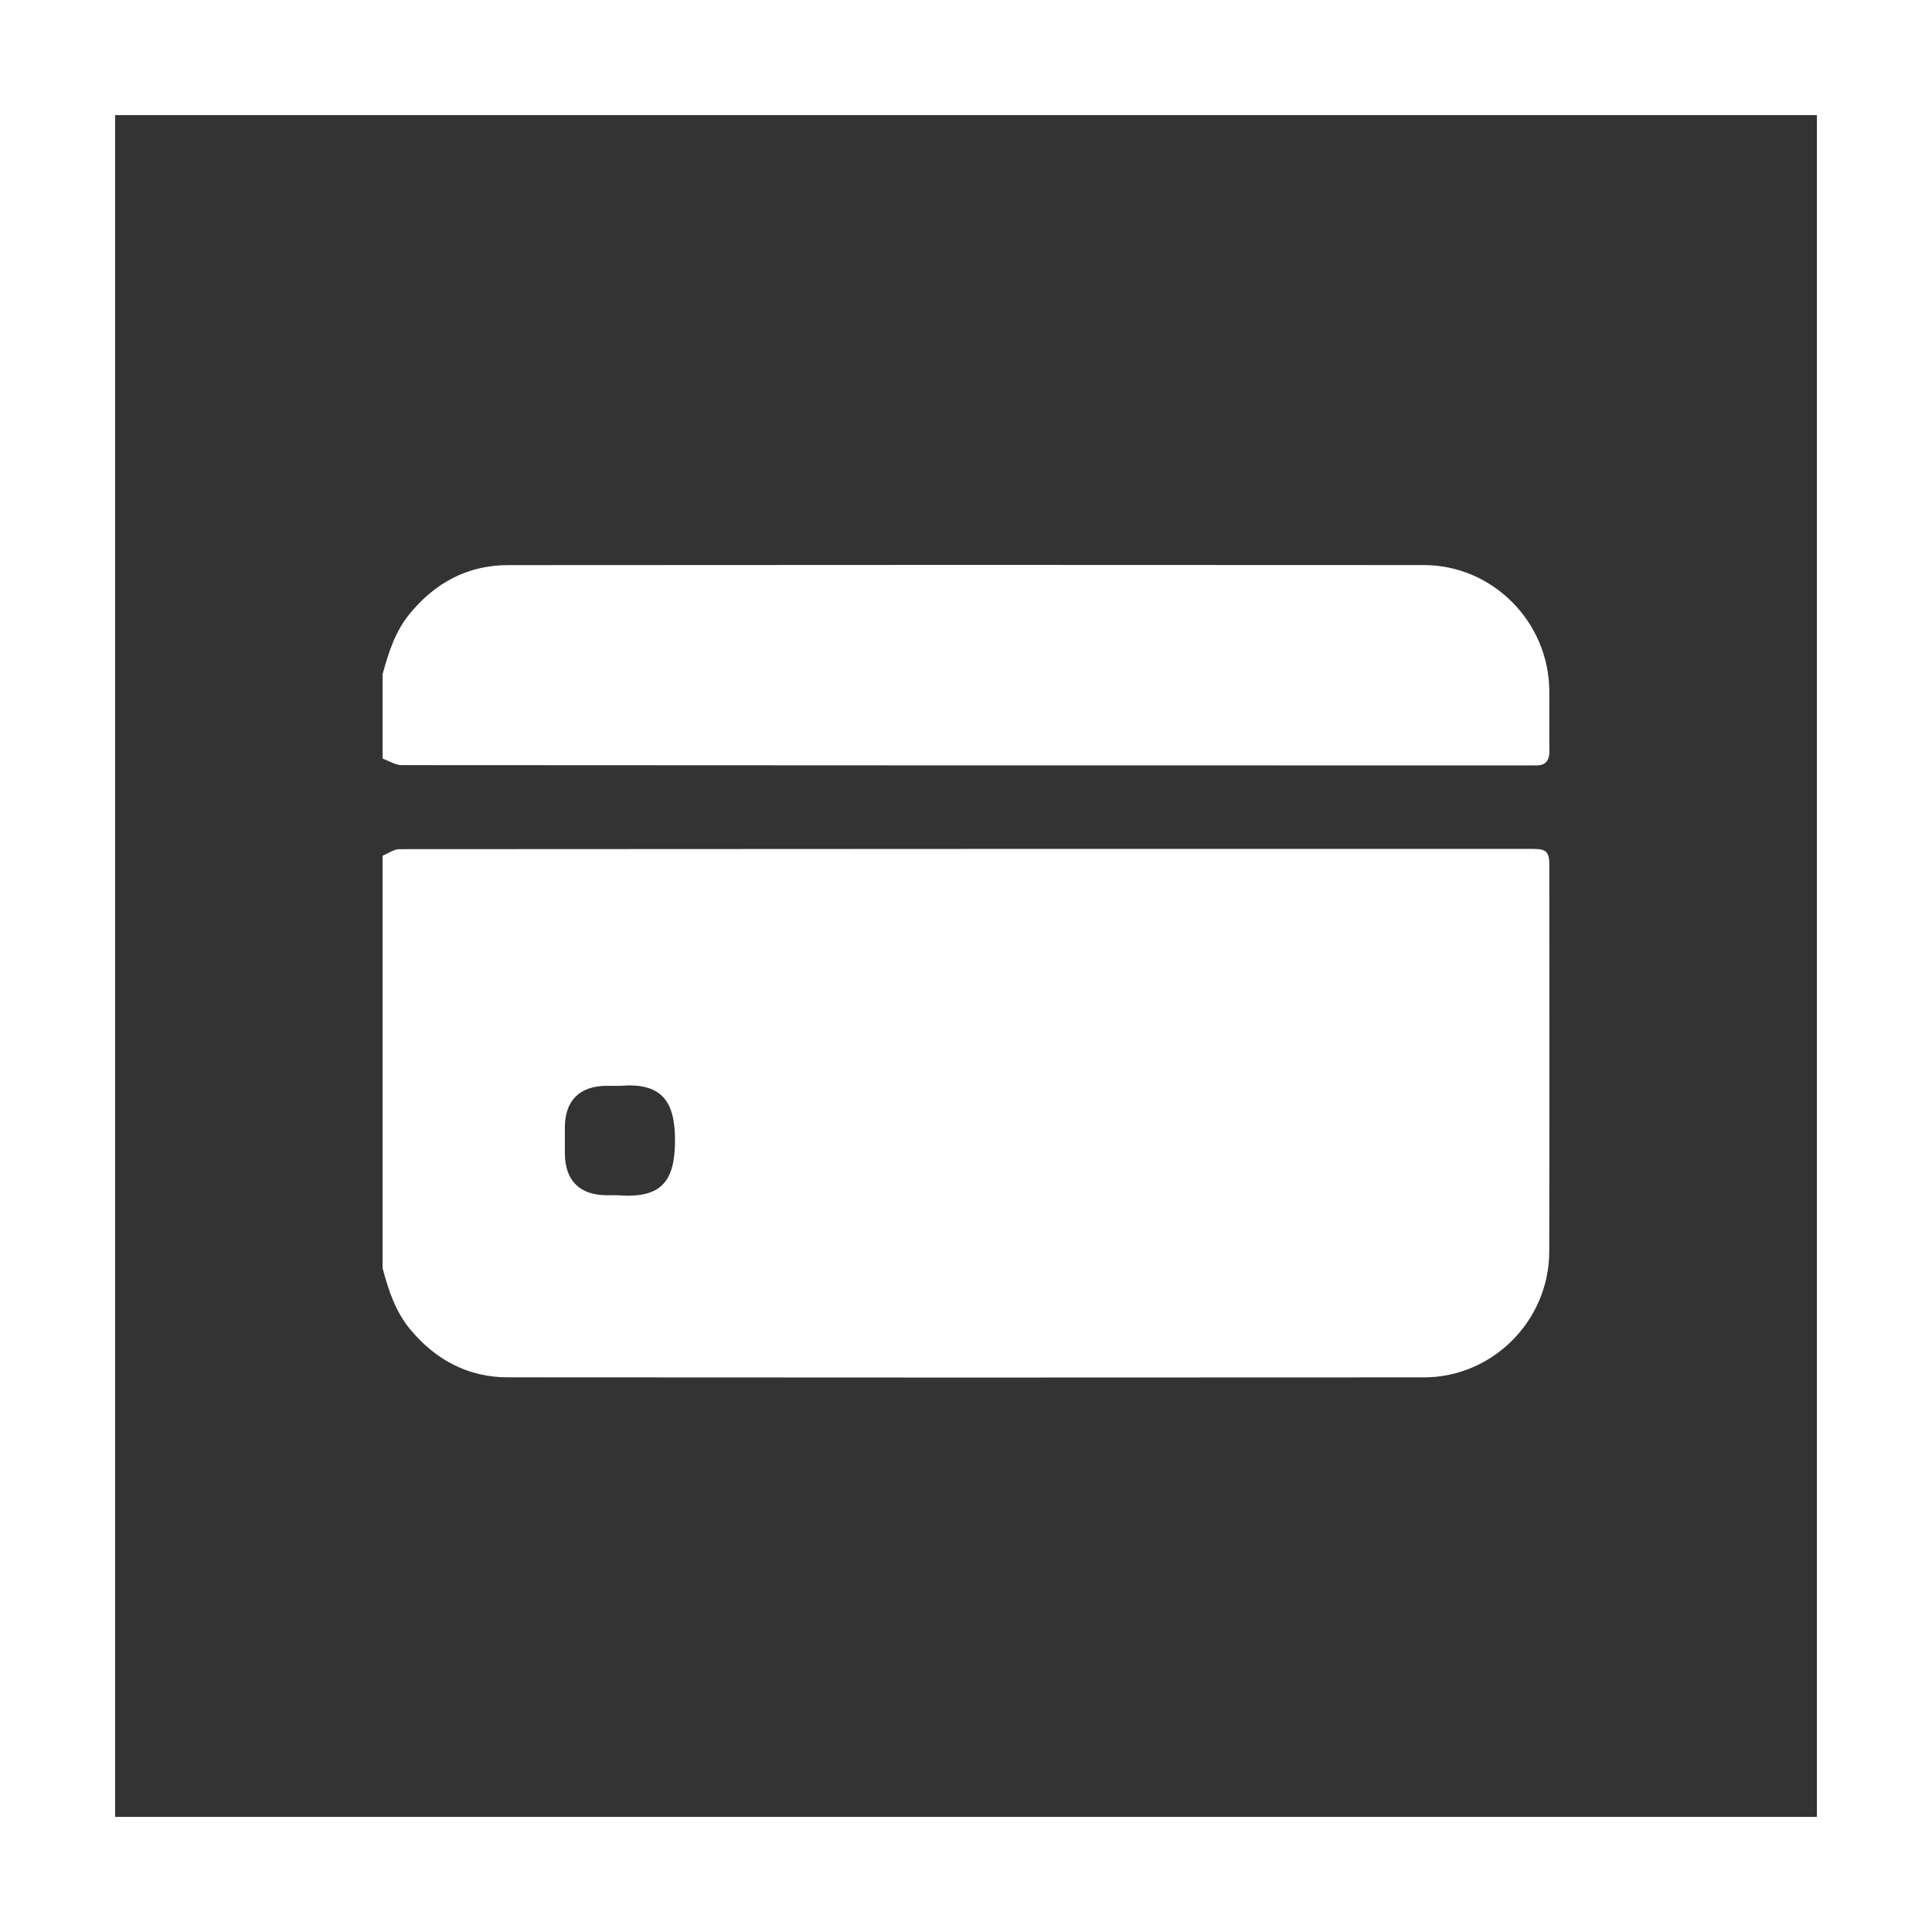
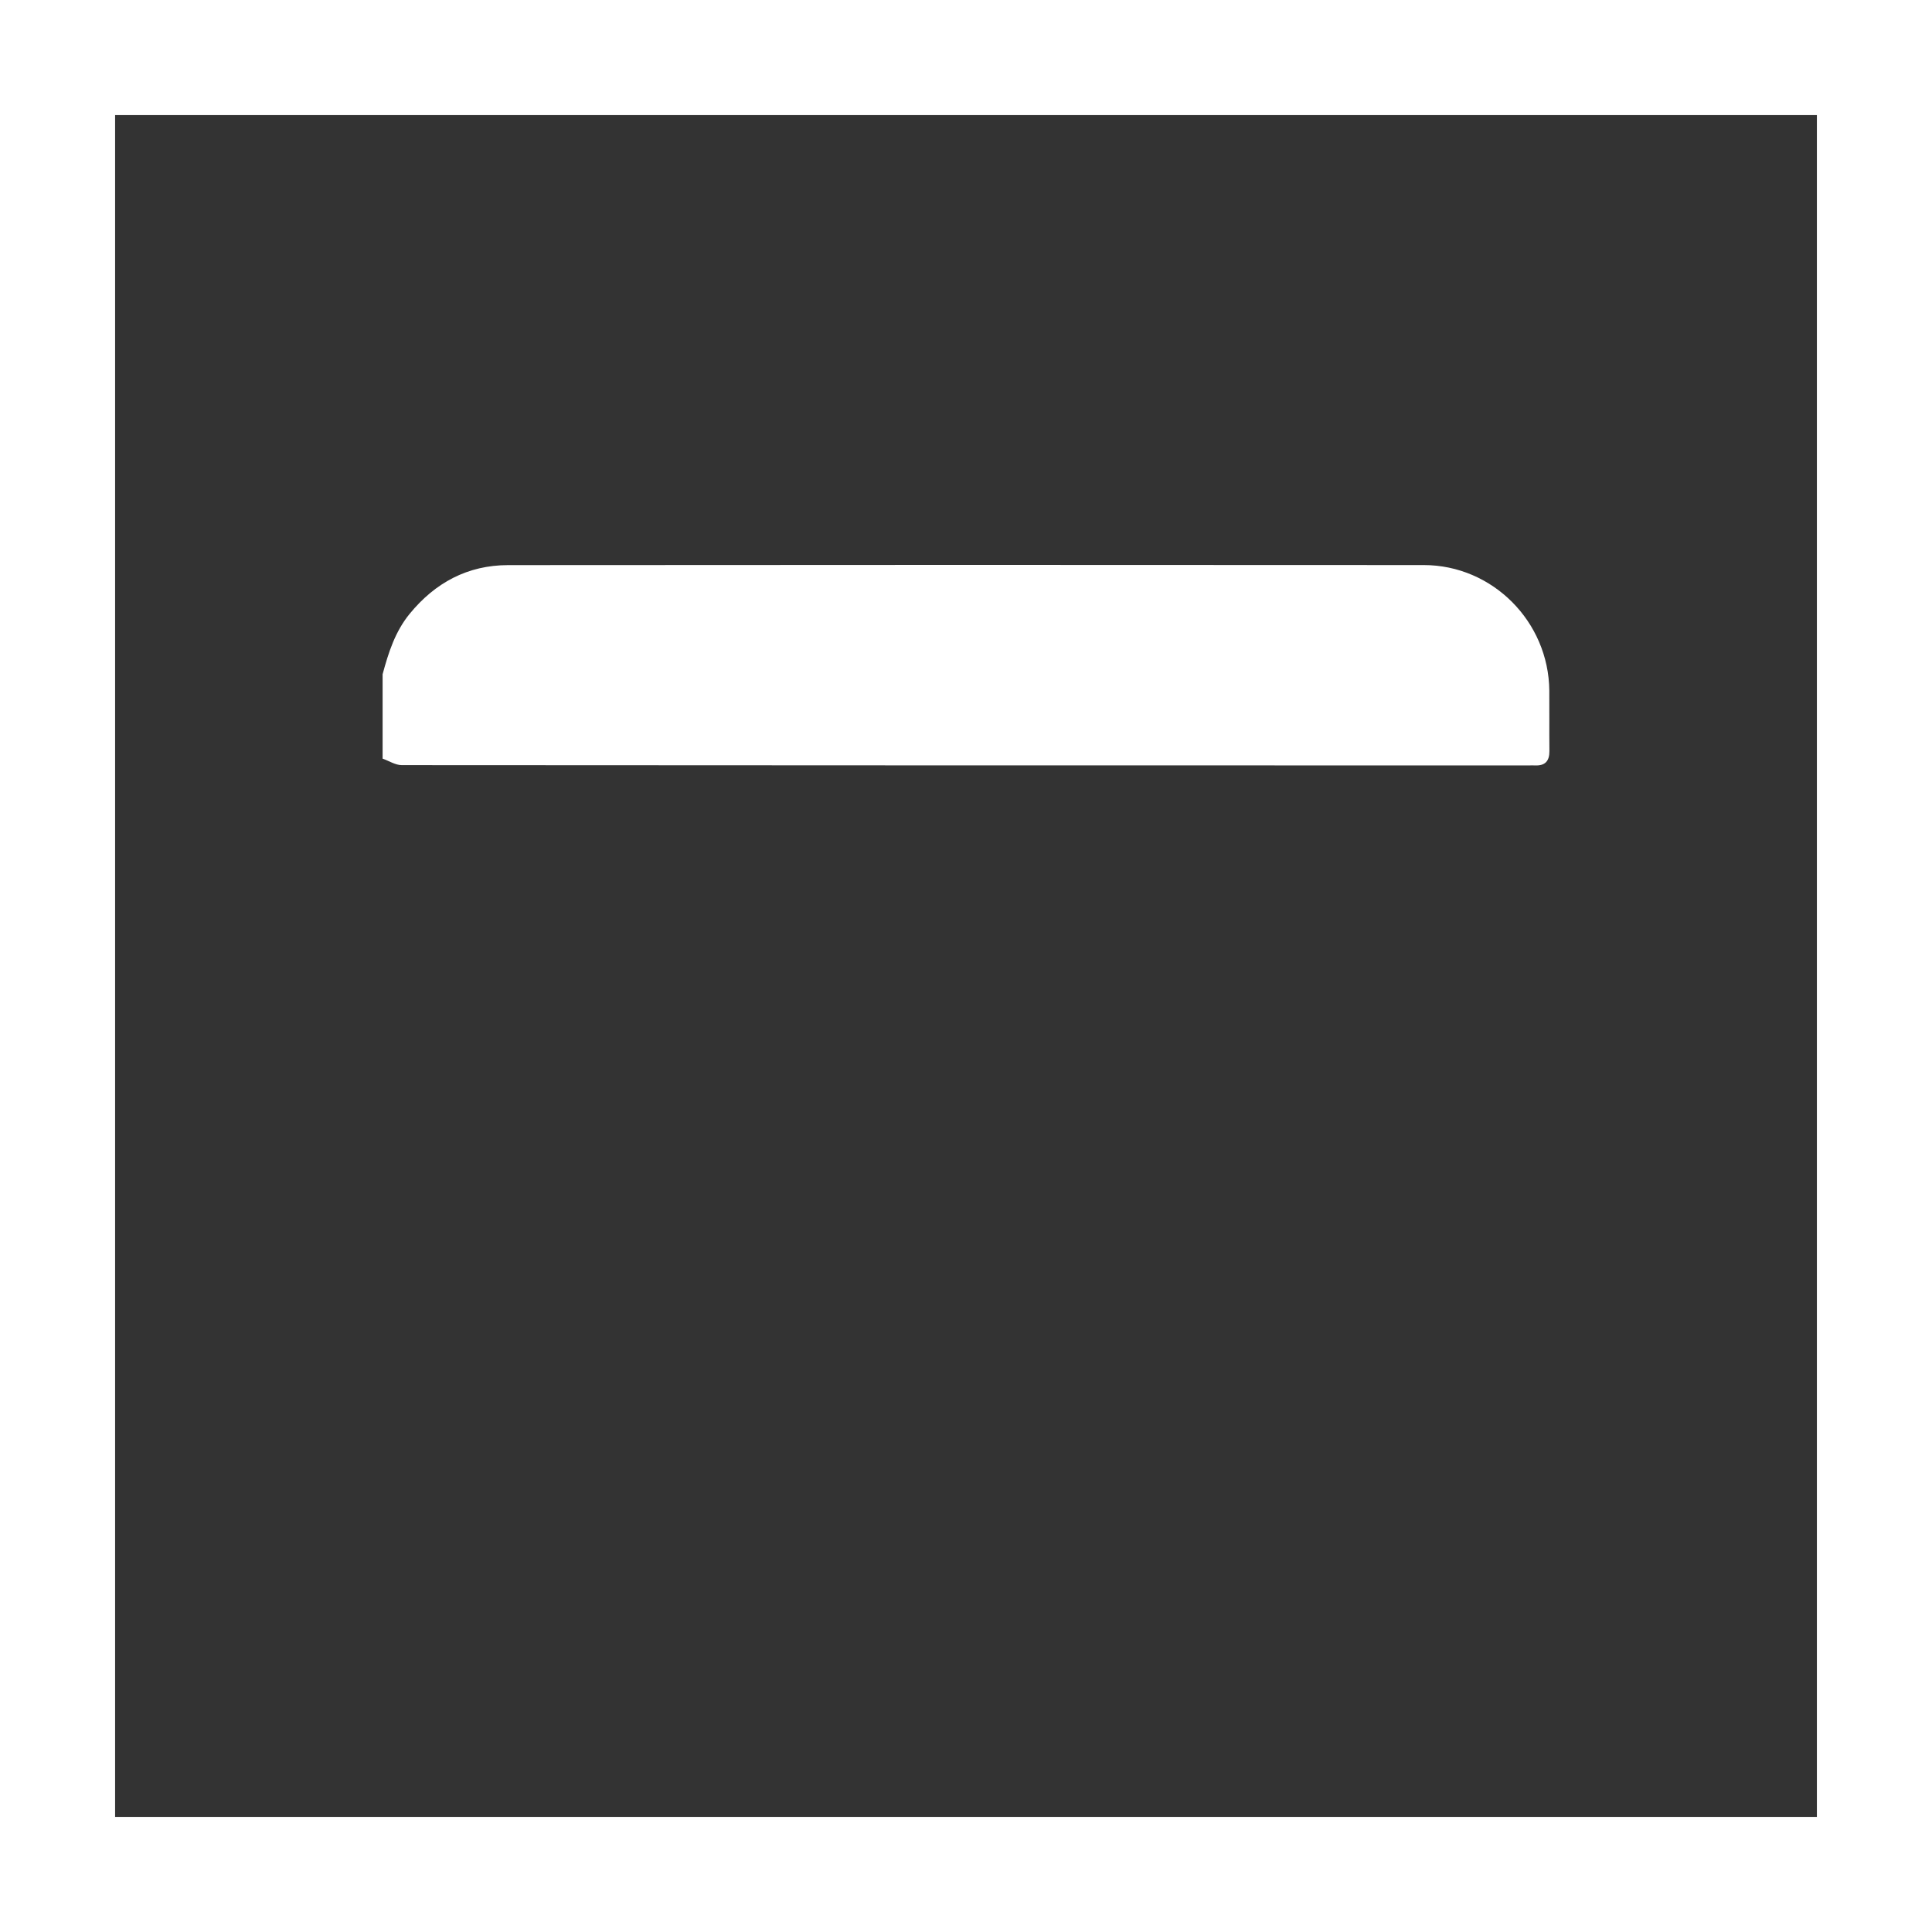
<svg xmlns="http://www.w3.org/2000/svg" version="1.1" viewBox="0 0 184.634 184.635">
  <rect x="0" y="0" width="184.634" height="184.635" fill="#333333" stroke="none" />
  <defs>
    <style>
      .cls-1 {
        fill: #fff;
      }
    </style>
  </defs>
  <g>
    <g id="Layer_1">
      <g>
-         <path class="cls-1" d="M184.634,184.635H0V0h184.634v184.635ZM11,173.635h162.634V11H11v162.635Z" />
+         <path class="cls-1" d="M184.634,184.635H0V0h184.634v184.635M11,173.635h162.634V11H11v162.635Z" />
        <g>
-           <path class="cls-1" d="M36.563,121.194c0-13.14,0-26.279,0-39.419.538-.216,1.076-.622,1.615-.622,36.102-.03,72.204-.027,108.306-.026,1.313,0,1.579.27,1.58,1.598.002,12.3.021,24.6-.009,36.9-.016,6.582-5.41,12.003-11.981,12.007-29.172.021-58.344.02-87.516-.004-3.816-.003-6.91-1.649-9.344-4.571-1.427-1.713-2.093-3.762-2.651-5.864ZM59.277,103.767c-.434,0-.869-.002-1.303 0-2.572.013-3.976,1.398-3.992,3.94-.005.832-.004,1.665-0,2.497.01,2.617,1.406,4.012,4.023,4.024.362.002.725-.023,1.085.004,4.165.306,5.421-1.359,5.418-5.304-.003-3.806-1.377-5.47-5.232-5.161Z" />
          <path class="cls-1" d="M36.563,64.441c.557-2.062,1.195-4.079,2.585-5.778,2.438-2.98,5.55-4.654,9.408-4.657,29.171-.025,58.341-.025,87.512-.005,6.573.004,11.935,5.418,11.993,11.999.017,1.923-.011,3.846.01,5.769.011.957-.408,1.423-1.373,1.38-.181-.008-.363-.001-.544-.001-35.919,0-71.838.003-107.757-.027-.611-.001-1.222-.406-1.833-.622,0-2.686,0-5.372,0-8.058Z" />
        </g>
      </g>
    </g>
  </g>
</svg>